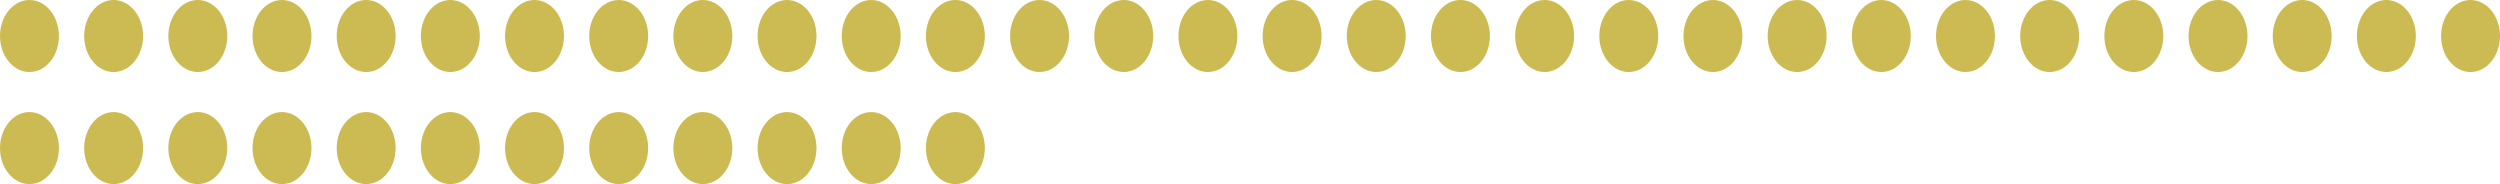
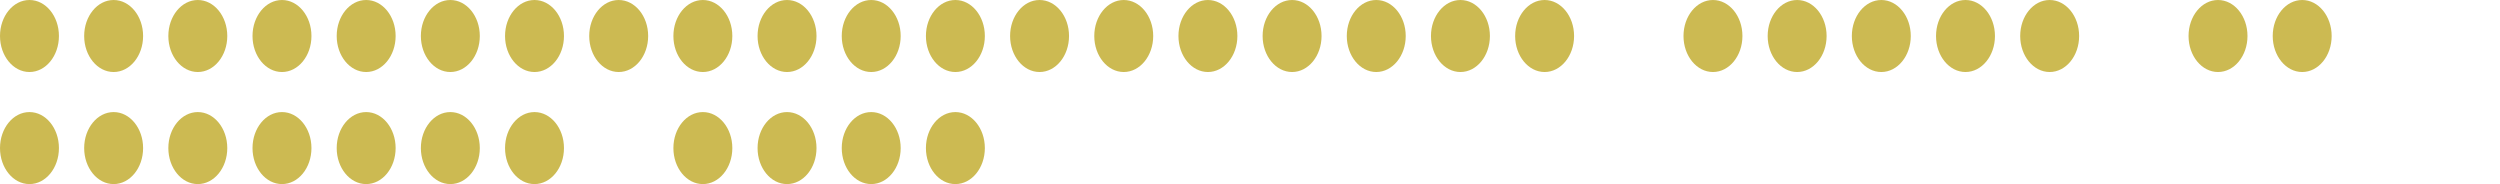
<svg xmlns="http://www.w3.org/2000/svg" version="1.1" id="Layer_1" x="0px" y="0px" viewBox="0 0 290 21.354" style="enable-background:new 0 0 290 21.354;" xml:space="preserve">
  <g>
    <g>
      <g>
        <g>
          <ellipse style="fill:#CCBA52;" cx="3.418" cy="4.177" rx="3.418" ry="4.177" />
        </g>
        <g>
          <ellipse style="fill:#CCBA52;" cx="13.182" cy="4.177" rx="3.418" ry="4.177" />
        </g>
        <g>
          <ellipse style="fill:#CCBA52;" cx="22.946" cy="4.177" rx="3.418" ry="4.177" />
        </g>
        <g>
          <ellipse style="fill:#CCBA52;" cx="32.71" cy="4.177" rx="3.418" ry="4.177" />
        </g>
        <g>
          <ellipse style="fill:#CCBA52;" cx="42.475" cy="4.177" rx="3.418" ry="4.177" />
        </g>
      </g>
      <g>
        <g>
          <ellipse style="fill:#CCBA52;" cx="52.239" cy="4.177" rx="3.418" ry="4.177" />
        </g>
        <g>
          <ellipse style="fill:#CCBA52;" cx="62.003" cy="4.177" rx="3.418" ry="4.177" />
        </g>
        <g>
          <ellipse style="fill:#CCBA52;" cx="71.768" cy="4.177" rx="3.418" ry="4.177" />
        </g>
        <g>
          <ellipse style="fill:#CCBA52;" cx="81.532" cy="4.177" rx="3.418" ry="4.177" />
        </g>
        <g>
          <ellipse style="fill:#CCBA52;" cx="91.296" cy="4.177" rx="3.418" ry="4.177" />
        </g>
      </g>
    </g>
    <g>
      <g>
        <g>
          <ellipse style="fill:#CCBA52;" cx="101.061" cy="4.177" rx="3.418" ry="4.177" />
        </g>
        <g>
          <ellipse style="fill:#CCBA52;" cx="110.825" cy="4.177" rx="3.418" ry="4.177" />
        </g>
        <g>
          <ellipse style="fill:#CCBA52;" cx="120.589" cy="4.177" rx="3.418" ry="4.177" />
        </g>
        <g>
          <ellipse style="fill:#CCBA52;" cx="130.354" cy="4.177" rx="3.418" ry="4.177" />
        </g>
        <g>
          <ellipse style="fill:#CCBA52;" cx="140.118" cy="4.177" rx="3.418" ry="4.177" />
        </g>
      </g>
      <g>
        <g>
          <ellipse style="fill:#CCBA52;" cx="149.882" cy="4.177" rx="3.418" ry="4.177" />
        </g>
        <g>
          <ellipse style="fill:#CCBA52;" cx="159.646" cy="4.177" rx="3.418" ry="4.177" />
        </g>
        <g>
          <ellipse style="fill:#CCBA52;" cx="169.411" cy="4.177" rx="3.418" ry="4.177" />
        </g>
        <g>
          <ellipse style="fill:#CCBA52;" cx="179.175" cy="4.177" rx="3.418" ry="4.177" />
        </g>
        <g>
-           <ellipse style="fill:#CCBA52;" cx="188.939" cy="4.177" rx="3.418" ry="4.177" />
-         </g>
+           </g>
      </g>
    </g>
    <g>
      <g>
        <g>
          <ellipse style="fill:#CCBA52;" cx="198.704" cy="4.177" rx="3.418" ry="4.177" />
        </g>
        <g>
          <ellipse style="fill:#CCBA52;" cx="208.468" cy="4.177" rx="3.418" ry="4.177" />
        </g>
        <g>
          <ellipse style="fill:#CCBA52;" cx="218.232" cy="4.177" rx="3.418" ry="4.177" />
        </g>
        <g>
          <ellipse style="fill:#CCBA52;" cx="227.997" cy="4.177" rx="3.418" ry="4.177" />
        </g>
        <g>
          <ellipse style="fill:#CCBA52;" cx="237.761" cy="4.177" rx="3.418" ry="4.177" />
        </g>
      </g>
      <g>
        <g>
-           <ellipse style="fill:#CCBA52;" cx="247.525" cy="4.177" rx="3.418" ry="4.177" />
-         </g>
+           </g>
        <g>
          <ellipse style="fill:#CCBA52;" cx="257.29" cy="4.177" rx="3.418" ry="4.177" />
        </g>
        <g>
          <ellipse style="fill:#CCBA52;" cx="267.054" cy="4.177" rx="3.418" ry="4.177" />
        </g>
        <g>
-           <ellipse style="fill:#CCBA52;" cx="276.818" cy="4.177" rx="3.418" ry="4.177" />
-         </g>
+           </g>
        <g>
-           <ellipse style="fill:#CCBA52;" cx="286.582" cy="4.177" rx="3.418" ry="4.177" />
-         </g>
+           </g>
      </g>
    </g>
    <g>
      <g>
        <g>
          <ellipse style="fill:#CCBA52;" cx="3.418" cy="17.177" rx="3.418" ry="4.177" />
        </g>
        <g>
          <ellipse style="fill:#CCBA52;" cx="13.182" cy="17.177" rx="3.418" ry="4.177" />
        </g>
        <g>
          <ellipse style="fill:#CCBA52;" cx="22.946" cy="17.177" rx="3.418" ry="4.177" />
        </g>
        <g>
          <ellipse style="fill:#CCBA52;" cx="32.71" cy="17.177" rx="3.418" ry="4.177" />
        </g>
        <g>
          <ellipse style="fill:#CCBA52;" cx="42.475" cy="17.177" rx="3.418" ry="4.177" />
        </g>
      </g>
      <g>
        <g>
          <ellipse style="fill:#CCBA52;" cx="52.239" cy="17.177" rx="3.418" ry="4.177" />
        </g>
        <g>
          <ellipse style="fill:#CCBA52;" cx="62.003" cy="17.177" rx="3.418" ry="4.177" />
        </g>
        <g>
-           <ellipse style="fill:#CCBA52;" cx="71.768" cy="17.177" rx="3.418" ry="4.177" />
-         </g>
+           </g>
        <g>
          <ellipse style="fill:#CCBA52;" cx="81.532" cy="17.177" rx="3.418" ry="4.177" />
        </g>
        <g>
          <ellipse style="fill:#CCBA52;" cx="91.296" cy="17.177" rx="3.418" ry="4.177" />
        </g>
      </g>
    </g>
    <g>
      <g>
        <g>
          <ellipse style="fill:#CCBA52;" cx="101.061" cy="17.177" rx="3.418" ry="4.177" />
        </g>
        <g>
          <ellipse style="fill:#CCBA52;" cx="110.825" cy="17.177" rx="3.418" ry="4.177" />
        </g>
      </g>
    </g>
  </g>
</svg>